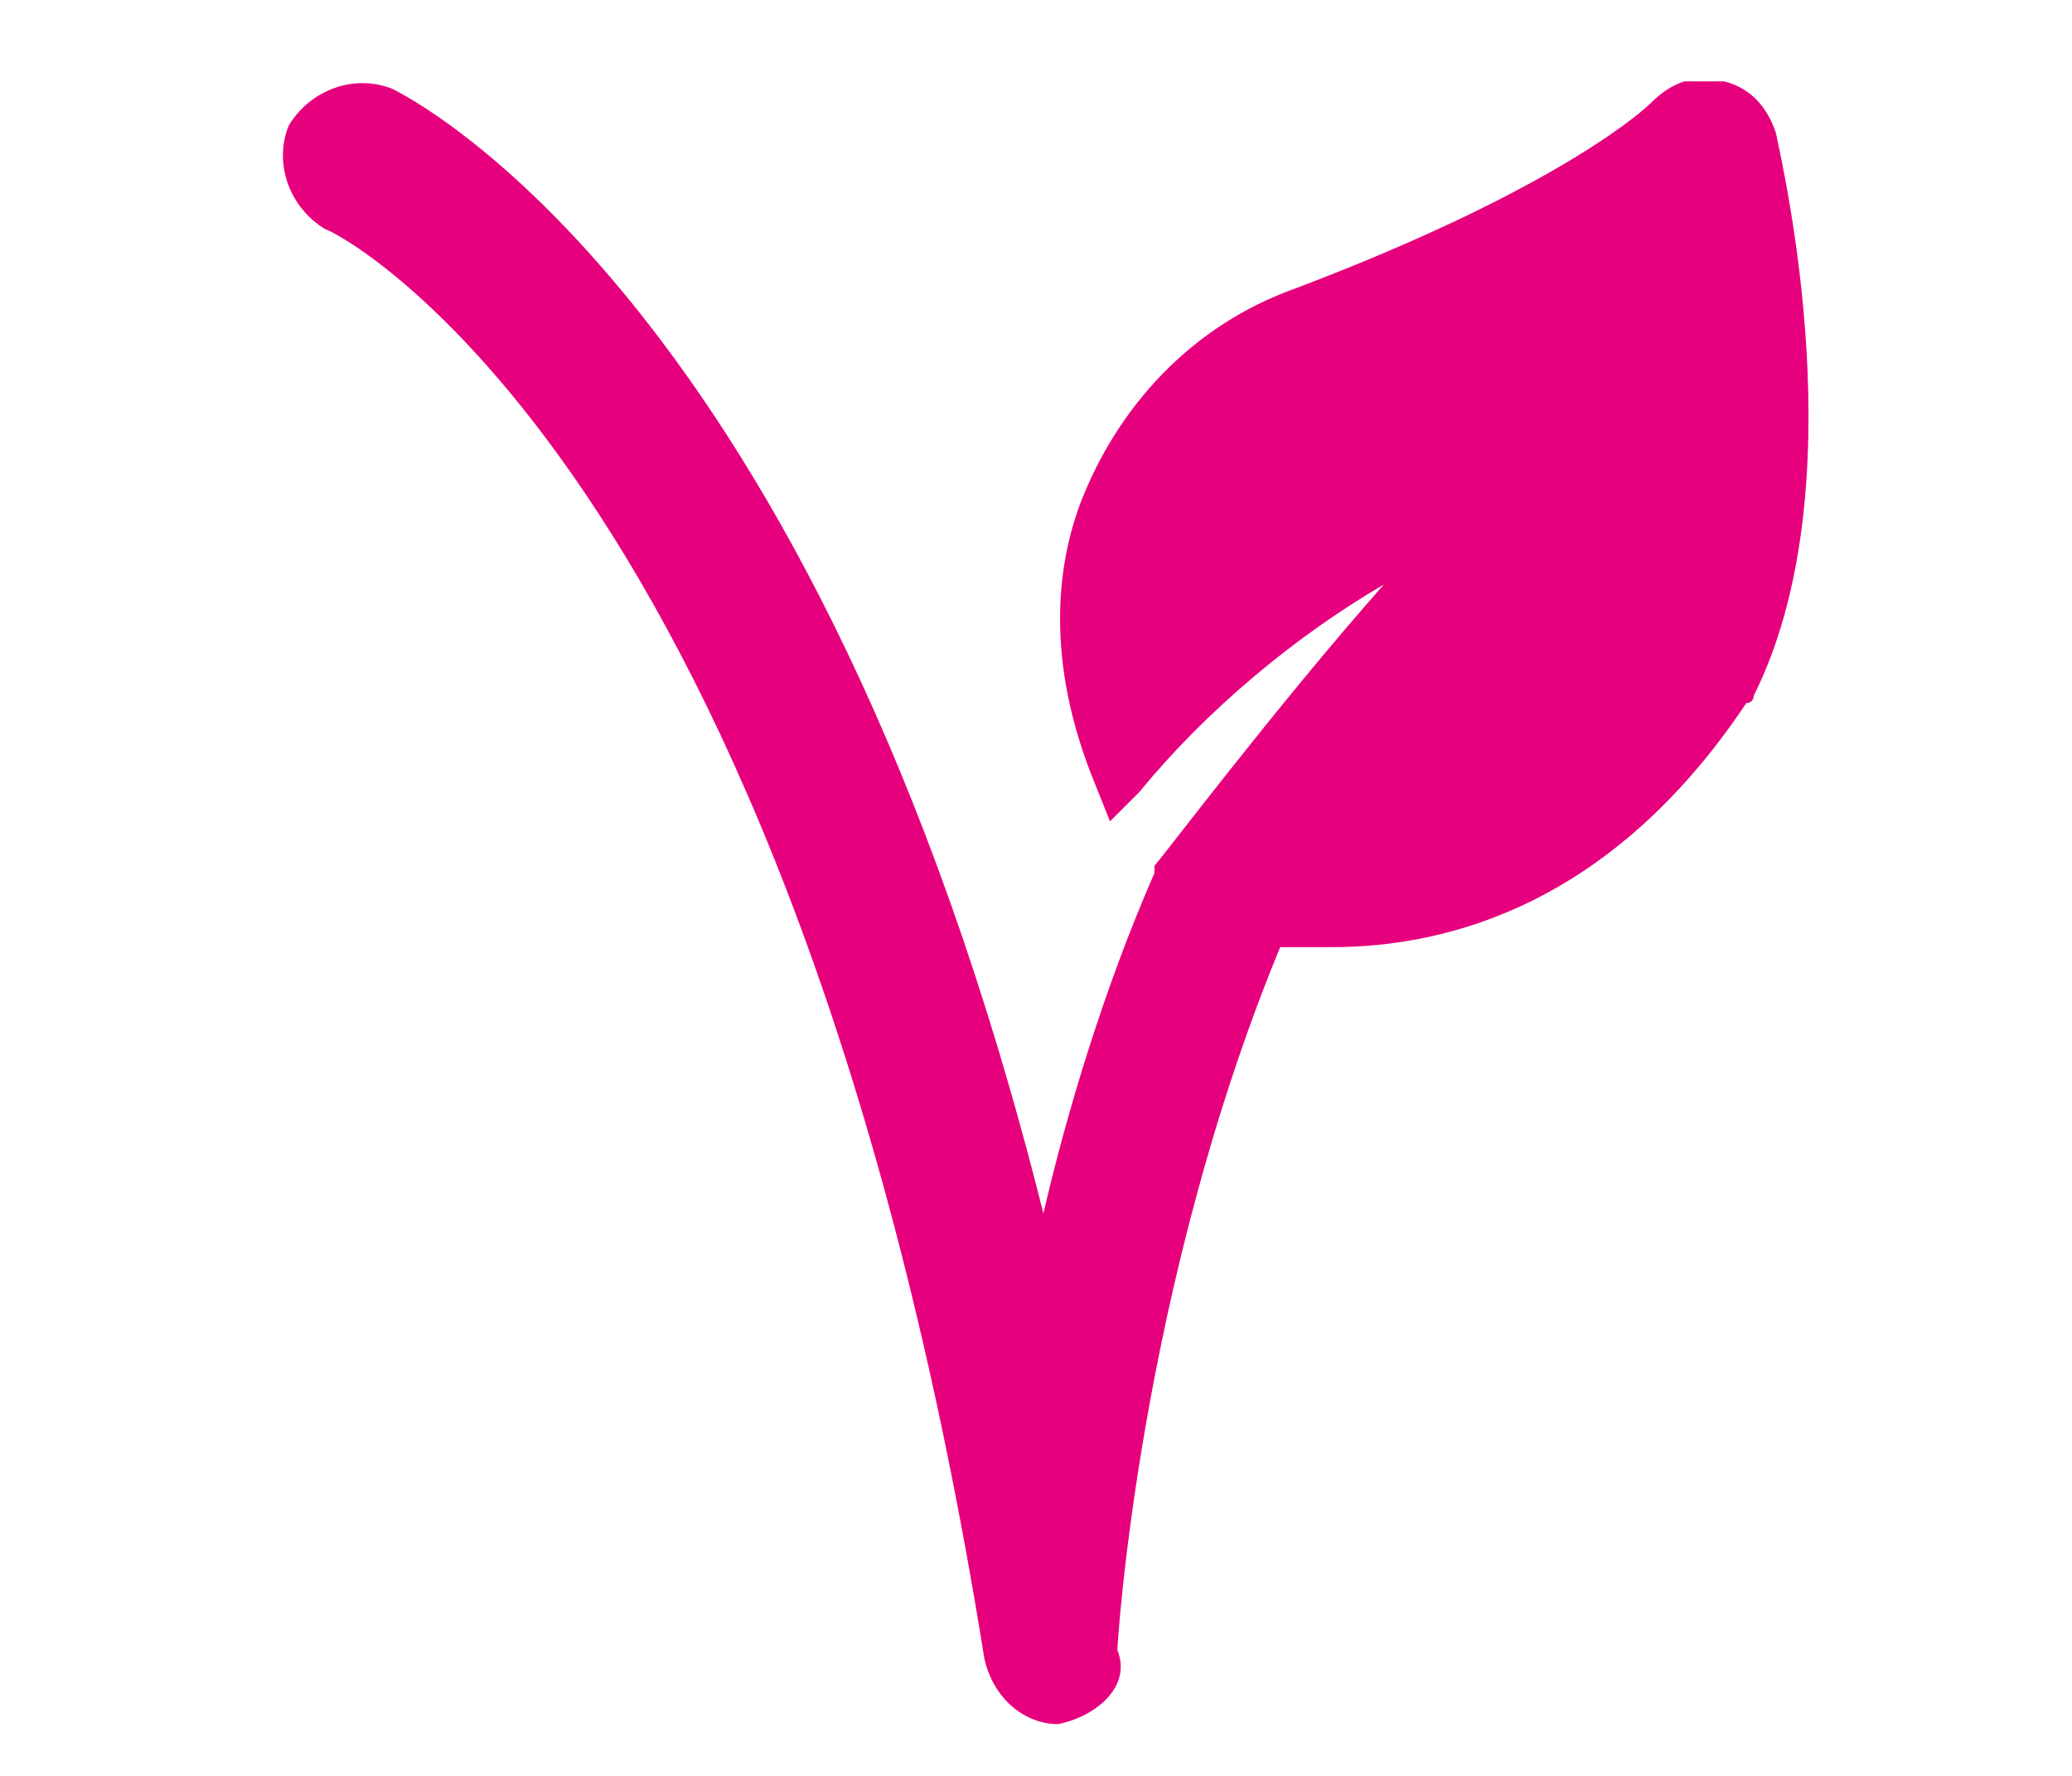
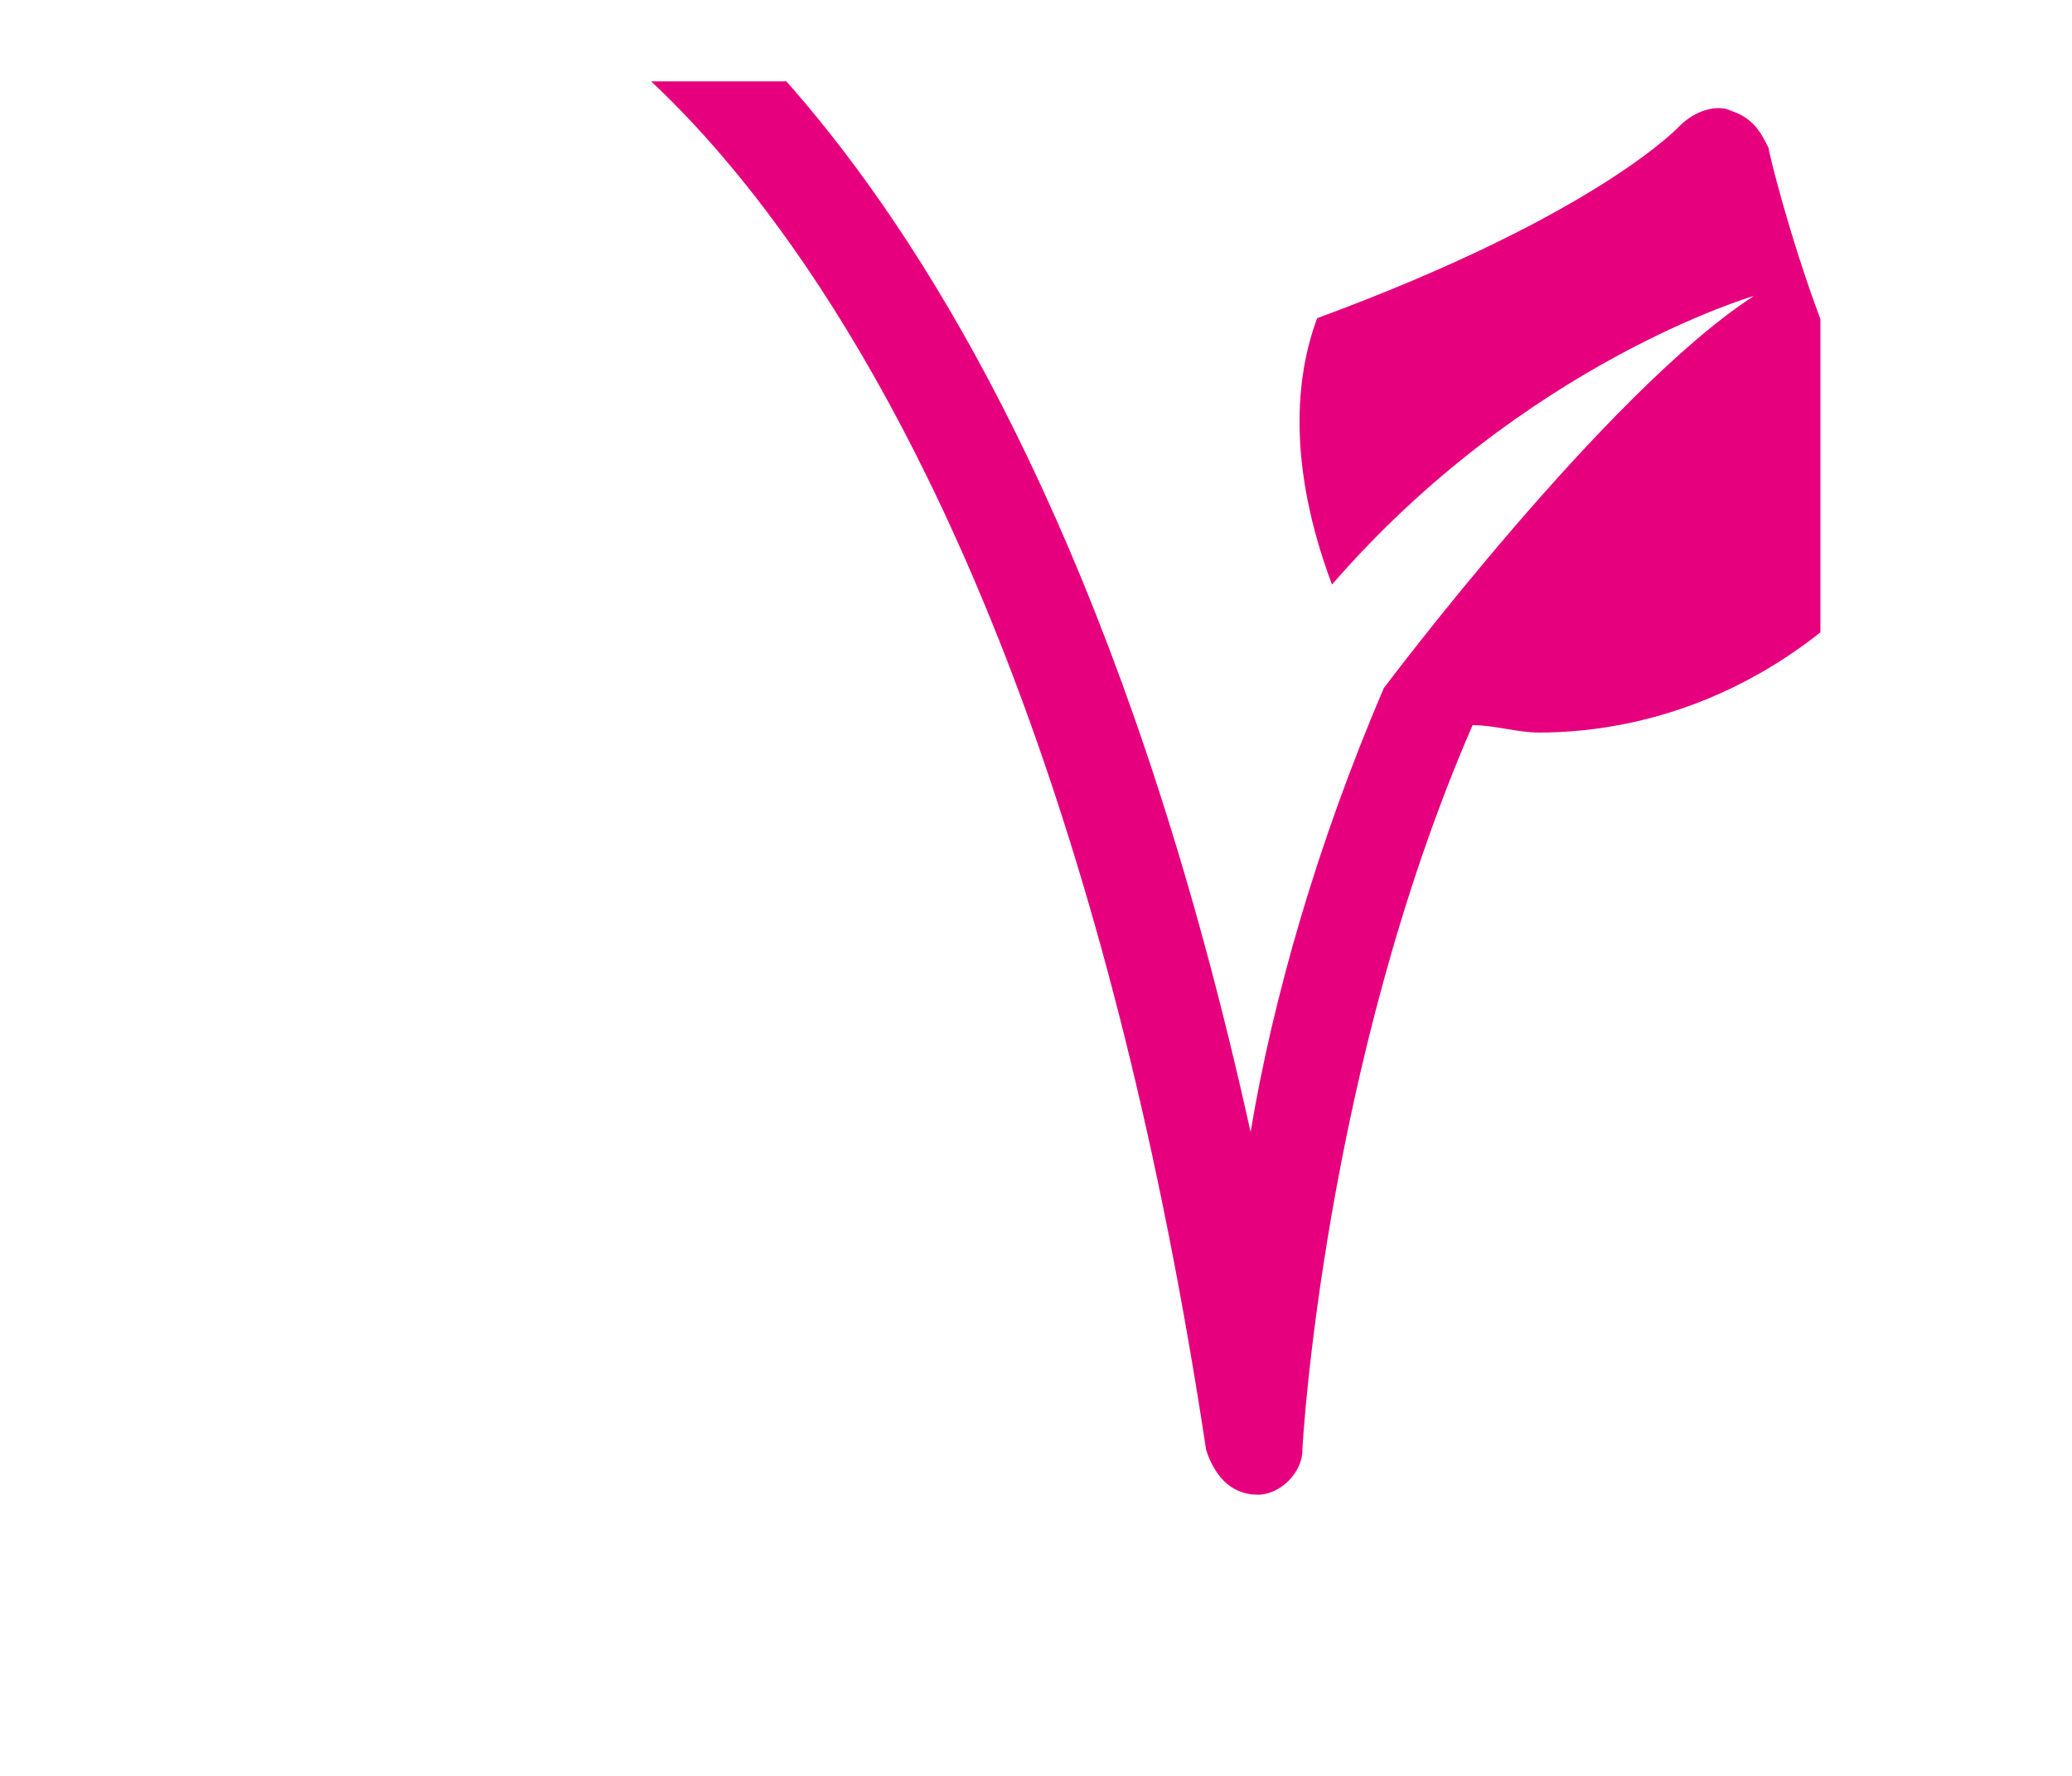
<svg xmlns="http://www.w3.org/2000/svg" xmlns:xlink="http://www.w3.org/1999/xlink" version="1.1" id="Ebene_1" x="0px" y="0px" viewBox="0 0 28 24" style="enable-background:new 0 0 28 24;" xml:space="preserve">
  <style type="text/css">
	.st0{clip-path:url(#SVGID_2_);fill:#E6007E;}
</style>
  <g>
    <defs>
      <rect id="SVGID_1_" x="3.8" y="1.1" width="20.8" height="22.2" />
    </defs>
    <clipPath id="SVGID_2_">
      <use xlink:href="#SVGID_1_" style="overflow:visible;" />
    </clipPath>
-     <path class="st0" d="M23.9,2c-0.1-0.2-0.2-0.4-0.5-0.5c-0.2-0.1-0.5,0-0.7,0.2c0,0-1.1,1.2-4.9,2.6c-1.3,0.5-2.3,1.5-2.7,2.7   c-0.3,0.8-0.4,2,0.2,3.6c2.6-3,5.7-3.9,5.7-3.9c-2,1.3-5,5.3-5,5.3c-0.9,2.1-1.5,4.2-1.8,6c-3-13.6-8.7-16.3-9-16.5   c-0.3-0.2-0.7,0-0.9,0.3c-0.2,0.3,0,0.7,0.3,0.9c0.1,0,6.5,3.1,9,19.6c0.1,0.3,0.3,0.6,0.7,0.6c0,0,0,0,0,0c0.3,0,0.6-0.3,0.6-0.6   c0-0.1,0.3-5.2,2.3-9.8c0.3,0,0.6,0.1,0.9,0.1c1.5,0,3.7-0.6,5.4-3.1c0,0,0,0,0-0.1C25,6.5,23.9,2.1,23.9,2" />
-     <path class="st0" d="M4.9,1.8C4.7,1.8,4.6,1.9,4.6,2c0,0.1,0,0.2,0,0.2c0,0.1,0.1,0.1,0.2,0.2c0.1,0,6.6,3.1,9.2,19.9   c0,0.2,0.2,0.3,0.3,0.3c0.2,0,0.3-0.1,0.3-0.3c0-0.1,0.3-5.3,2.3-10l0.1-0.2l0.3,0c0.3,0,0.6,0.1,0.9,0.1c1.4,0,3.5-0.5,5.1-3   c1.4-2.7,0.3-7,0.3-7.1c0-0.1-0.1-0.2-0.2-0.2c-0.1,0-0.2,0-0.3,0.1c-0.1,0.1-1.3,1.3-5.1,2.7c-1.2,0.5-2.1,1.4-2.5,2.5   c-0.2,0.6-0.4,1.5,0,2.8c1.5-1.6,3.4-2.8,5.4-3.5l0.1,0l2.5-1.6l-2.1,2.1c0,0,0,0-0.1,0.1c-1.9,1.2-4.6,4.8-4.9,5.2   c-1,2.2-1.5,4.4-1.8,5.9l-0.3,1.6l-0.4-1.6C10.8,4.6,5.2,1.9,5,1.8C4.9,1.8,4.9,1.8,4.9,1.8 M14.3,23.3c-0.5,0-0.9-0.4-1-0.9   C10.7,6.2,4.5,3.1,4.4,3.1C3.9,2.8,3.7,2.2,3.9,1.7C4.2,1.2,4.8,1,5.3,1.2C5.5,1.3,11,4,14.1,16.4c0.3-1.3,0.8-3,1.5-4.6l0-0.1   c0.1-0.1,1.6-2.1,3.1-3.8c-1.2,0.7-2.4,1.7-3.3,2.8l-0.4,0.4l-0.2-0.5c-0.7-1.7-0.5-3-0.2-3.8c0.5-1.3,1.5-2.4,2.9-2.9   c3.7-1.4,4.8-2.5,4.8-2.5c0.3-0.3,0.6-0.4,1-0.3c0.4,0.1,0.6,0.4,0.7,0.7l0,0c0.1,0.5,1.1,4.8-0.3,7.6c0,0,0,0.1-0.1,0.1   c-1.8,2.7-4,3.3-5.6,3.3c-0.2,0-0.5,0-0.7,0c-1.9,4.6-2.2,9.4-2.2,9.5C15.3,22.8,14.8,23.2,14.3,23.3   C14.3,23.3,14.3,23.3,14.3,23.3" />
+     <path class="st0" d="M23.9,2c-0.1-0.2-0.2-0.4-0.5-0.5c-0.2-0.1-0.5,0-0.7,0.2c0,0-1.1,1.2-4.9,2.6c-0.3,0.8-0.4,2,0.2,3.6c2.6-3,5.7-3.9,5.7-3.9c-2,1.3-5,5.3-5,5.3c-0.9,2.1-1.5,4.2-1.8,6c-3-13.6-8.7-16.3-9-16.5   c-0.3-0.2-0.7,0-0.9,0.3c-0.2,0.3,0,0.7,0.3,0.9c0.1,0,6.5,3.1,9,19.6c0.1,0.3,0.3,0.6,0.7,0.6c0,0,0,0,0,0c0.3,0,0.6-0.3,0.6-0.6   c0-0.1,0.3-5.2,2.3-9.8c0.3,0,0.6,0.1,0.9,0.1c1.5,0,3.7-0.6,5.4-3.1c0,0,0,0,0-0.1C25,6.5,23.9,2.1,23.9,2" />
  </g>
</svg>